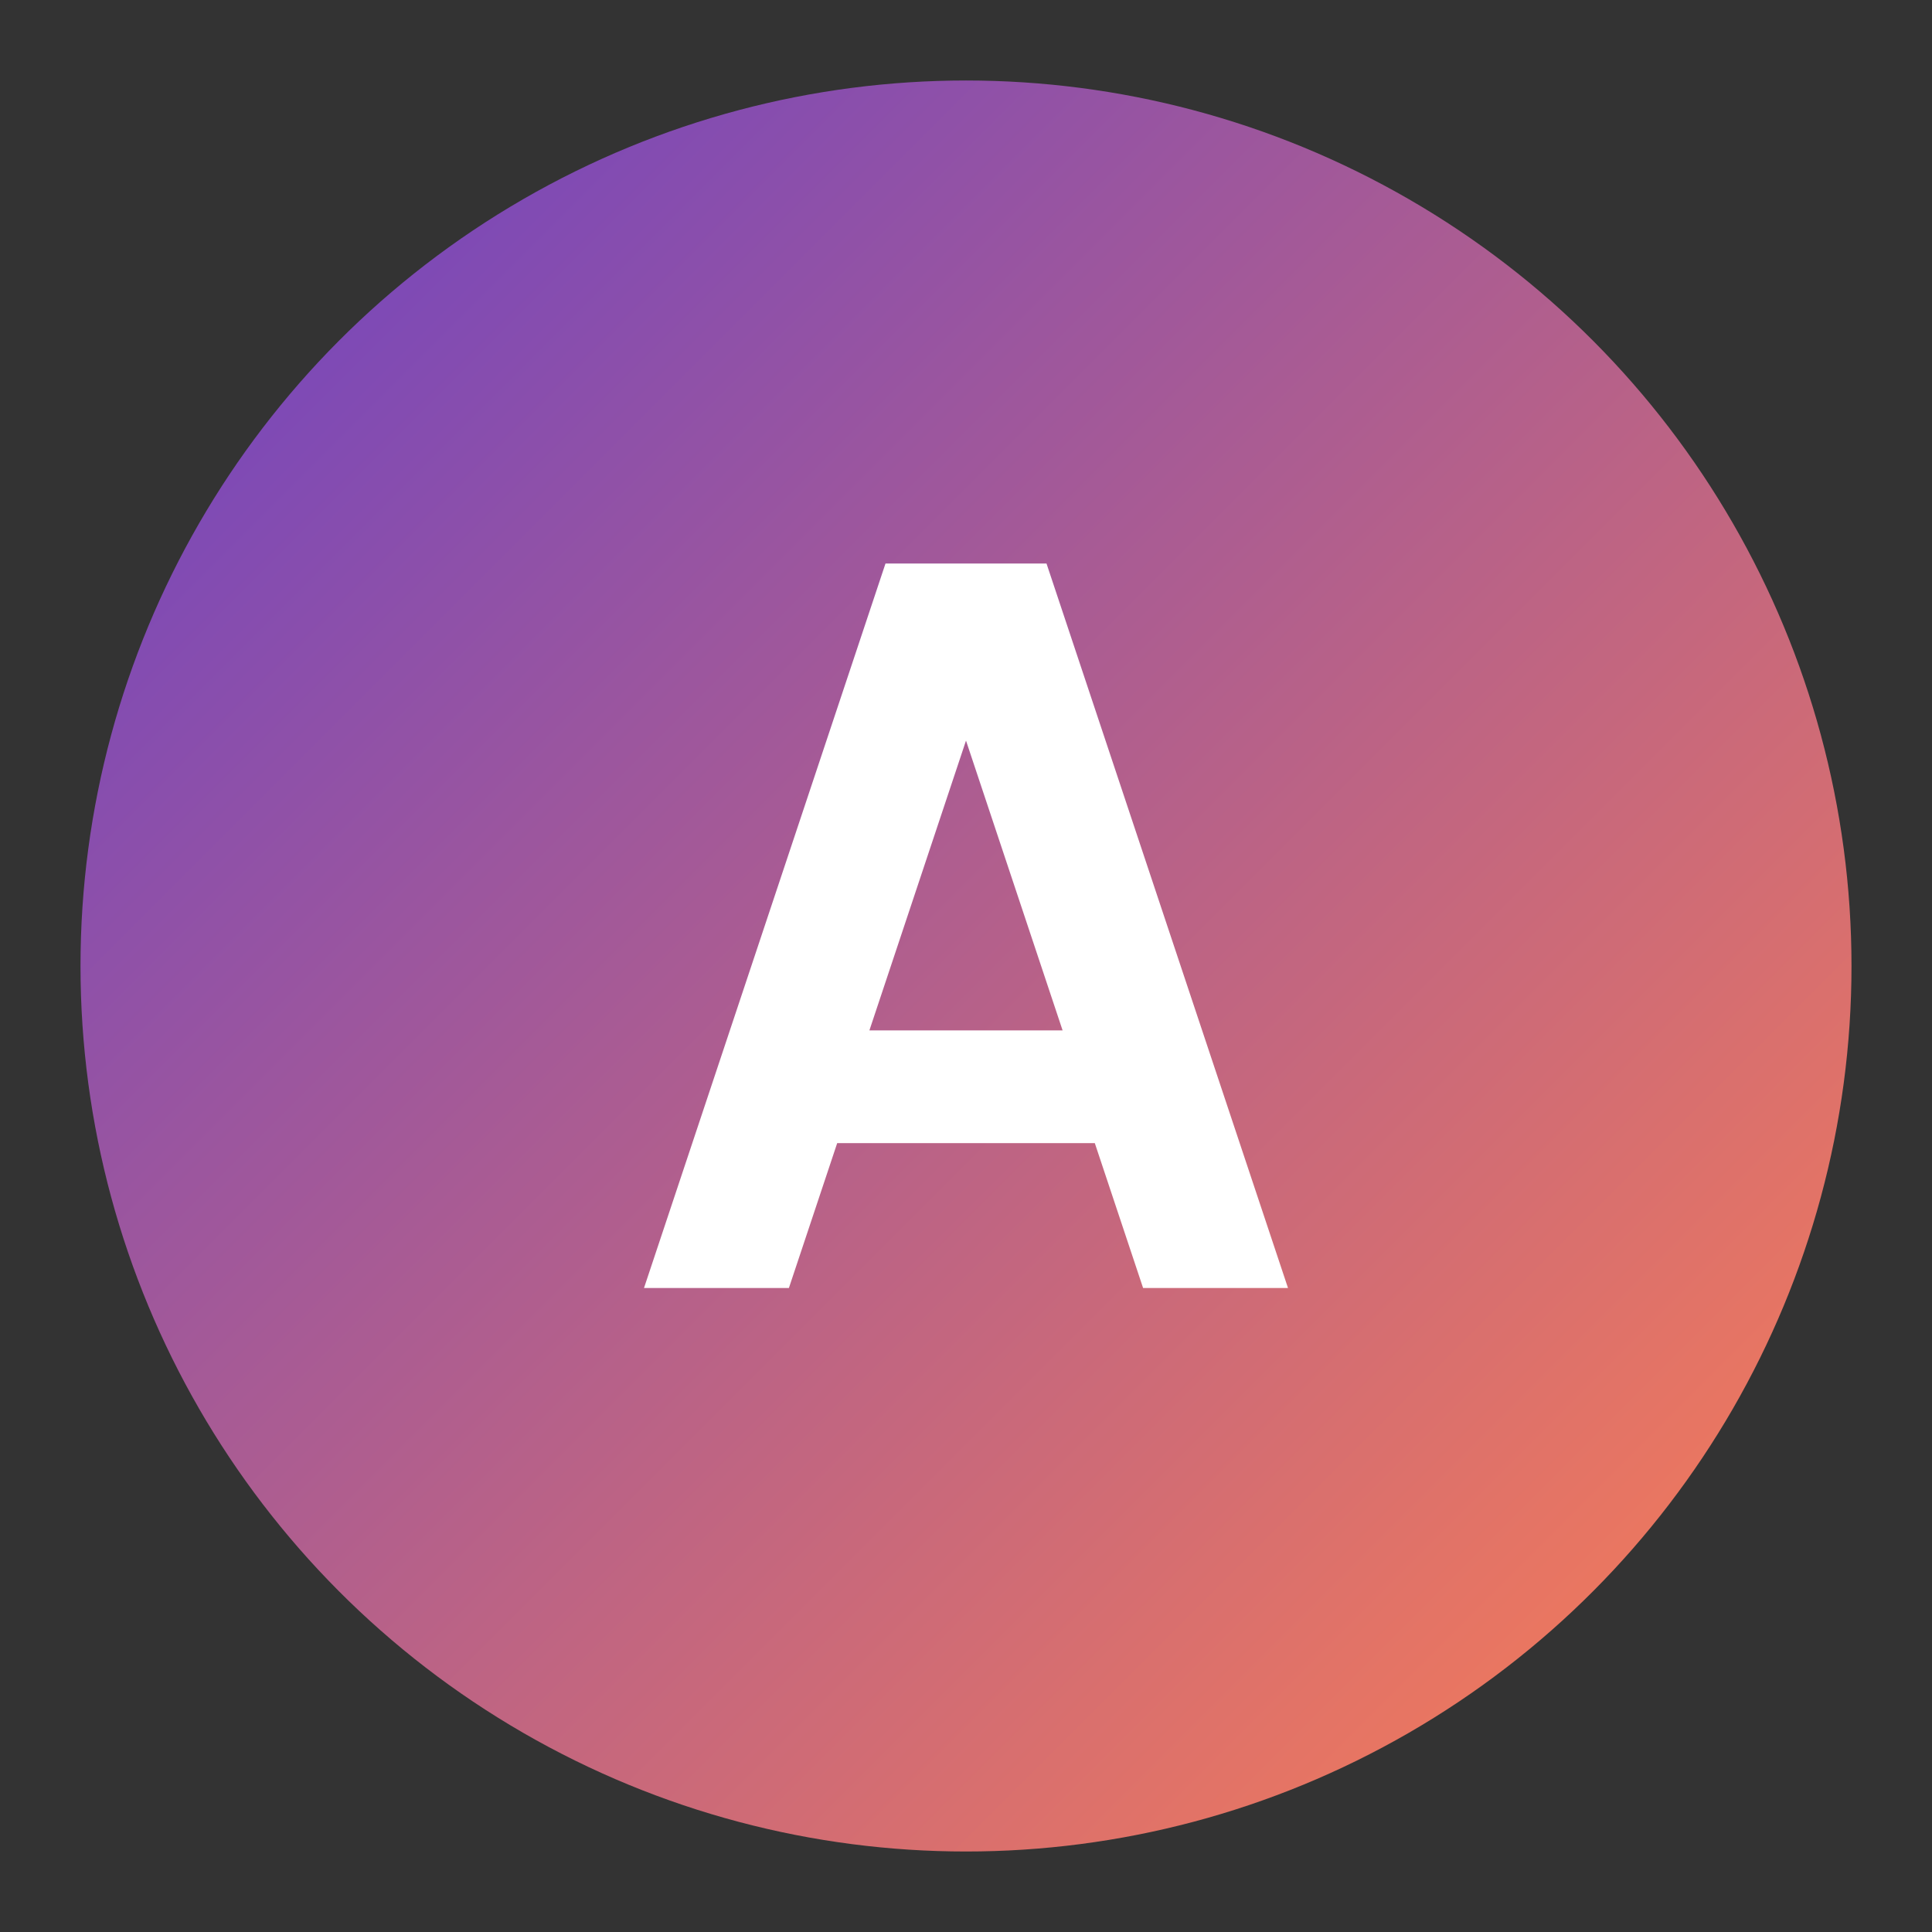
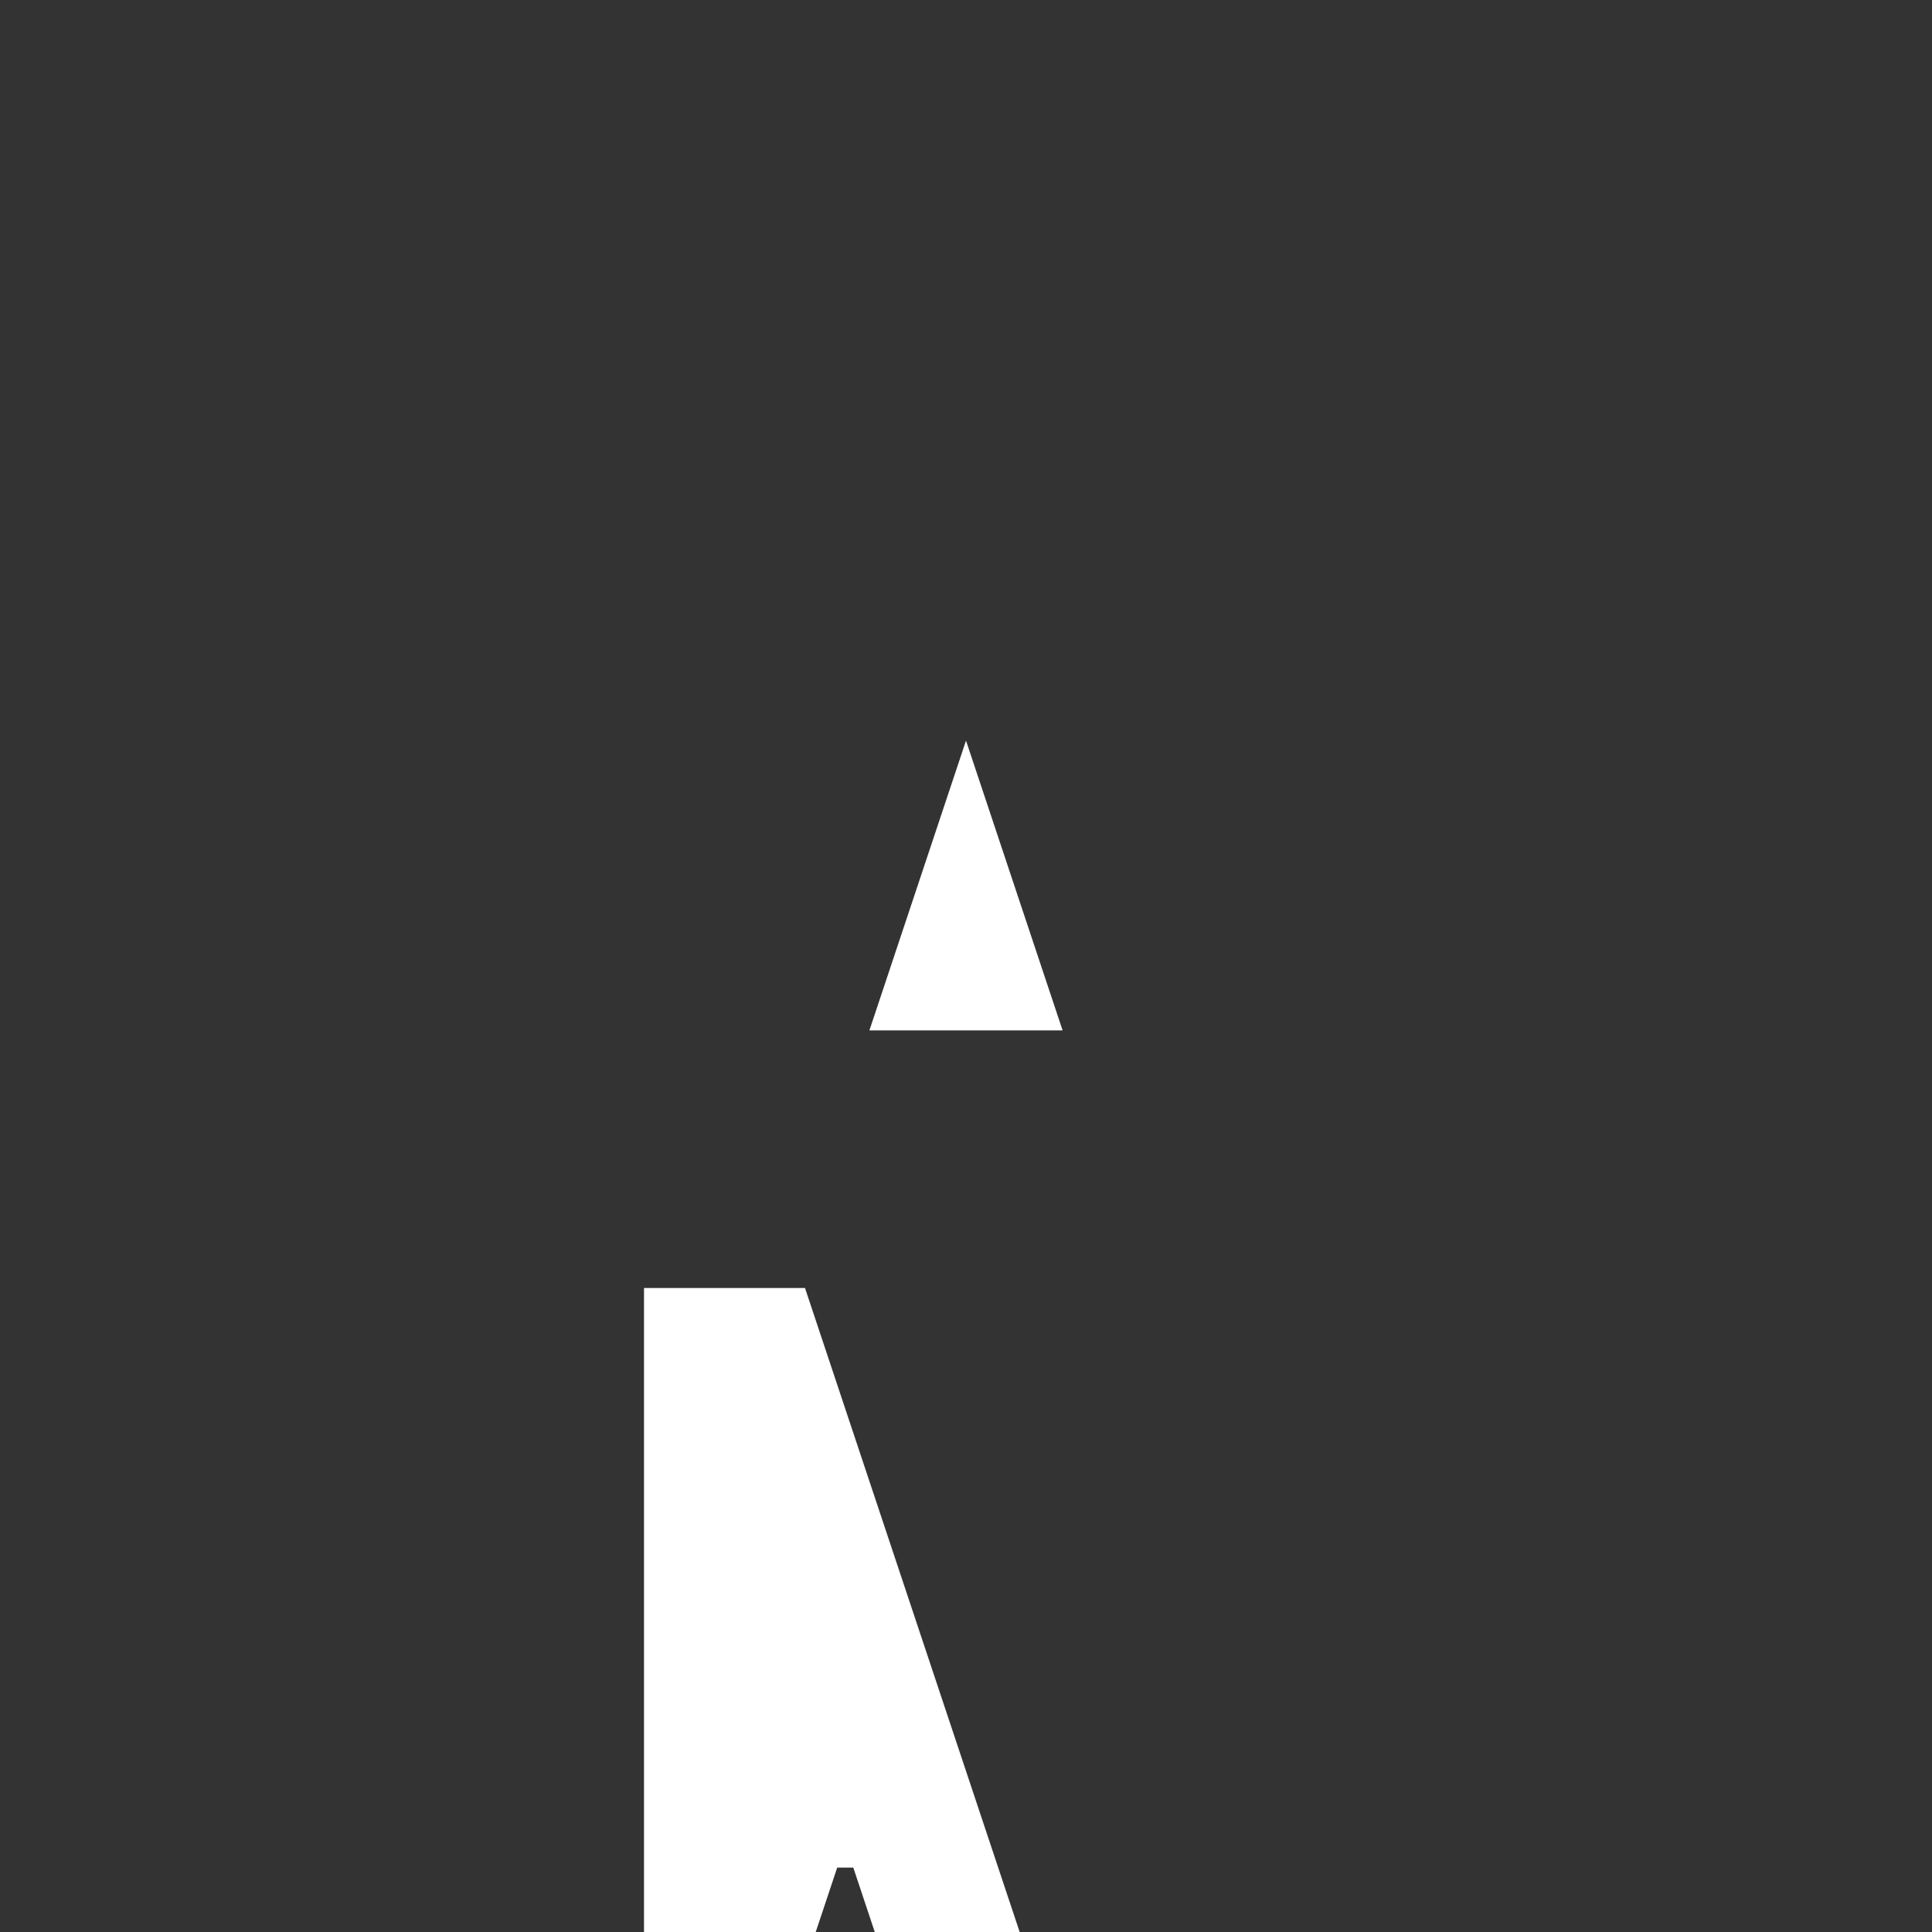
<svg xmlns="http://www.w3.org/2000/svg" viewBox="0 0 120 120">
  <rect x="0" y="0" width="120" height="120" fill="#333333" stroke="none" />
  <defs>
    <linearGradient id="g" x1="0" y1="0" x2="1" y2="1">
      <stop offset="0" stop-color="#6941c6" />
      <stop offset="1" stop-color="#ff7f50" />
    </linearGradient>
  </defs>
-   <circle cx="60" cy="60" r="55" fill="url(#g)" />
-   <path d="M40 80L55 35h10l15 45h-9l-3-9H52l-3 9h-9zm14-16h12l-6-18-6 18z" fill="#fff" />
+   <path d="M40 80h10l15 45h-9l-3-9H52l-3 9h-9zm14-16h12l-6-18-6 18z" fill="#fff" />
</svg>